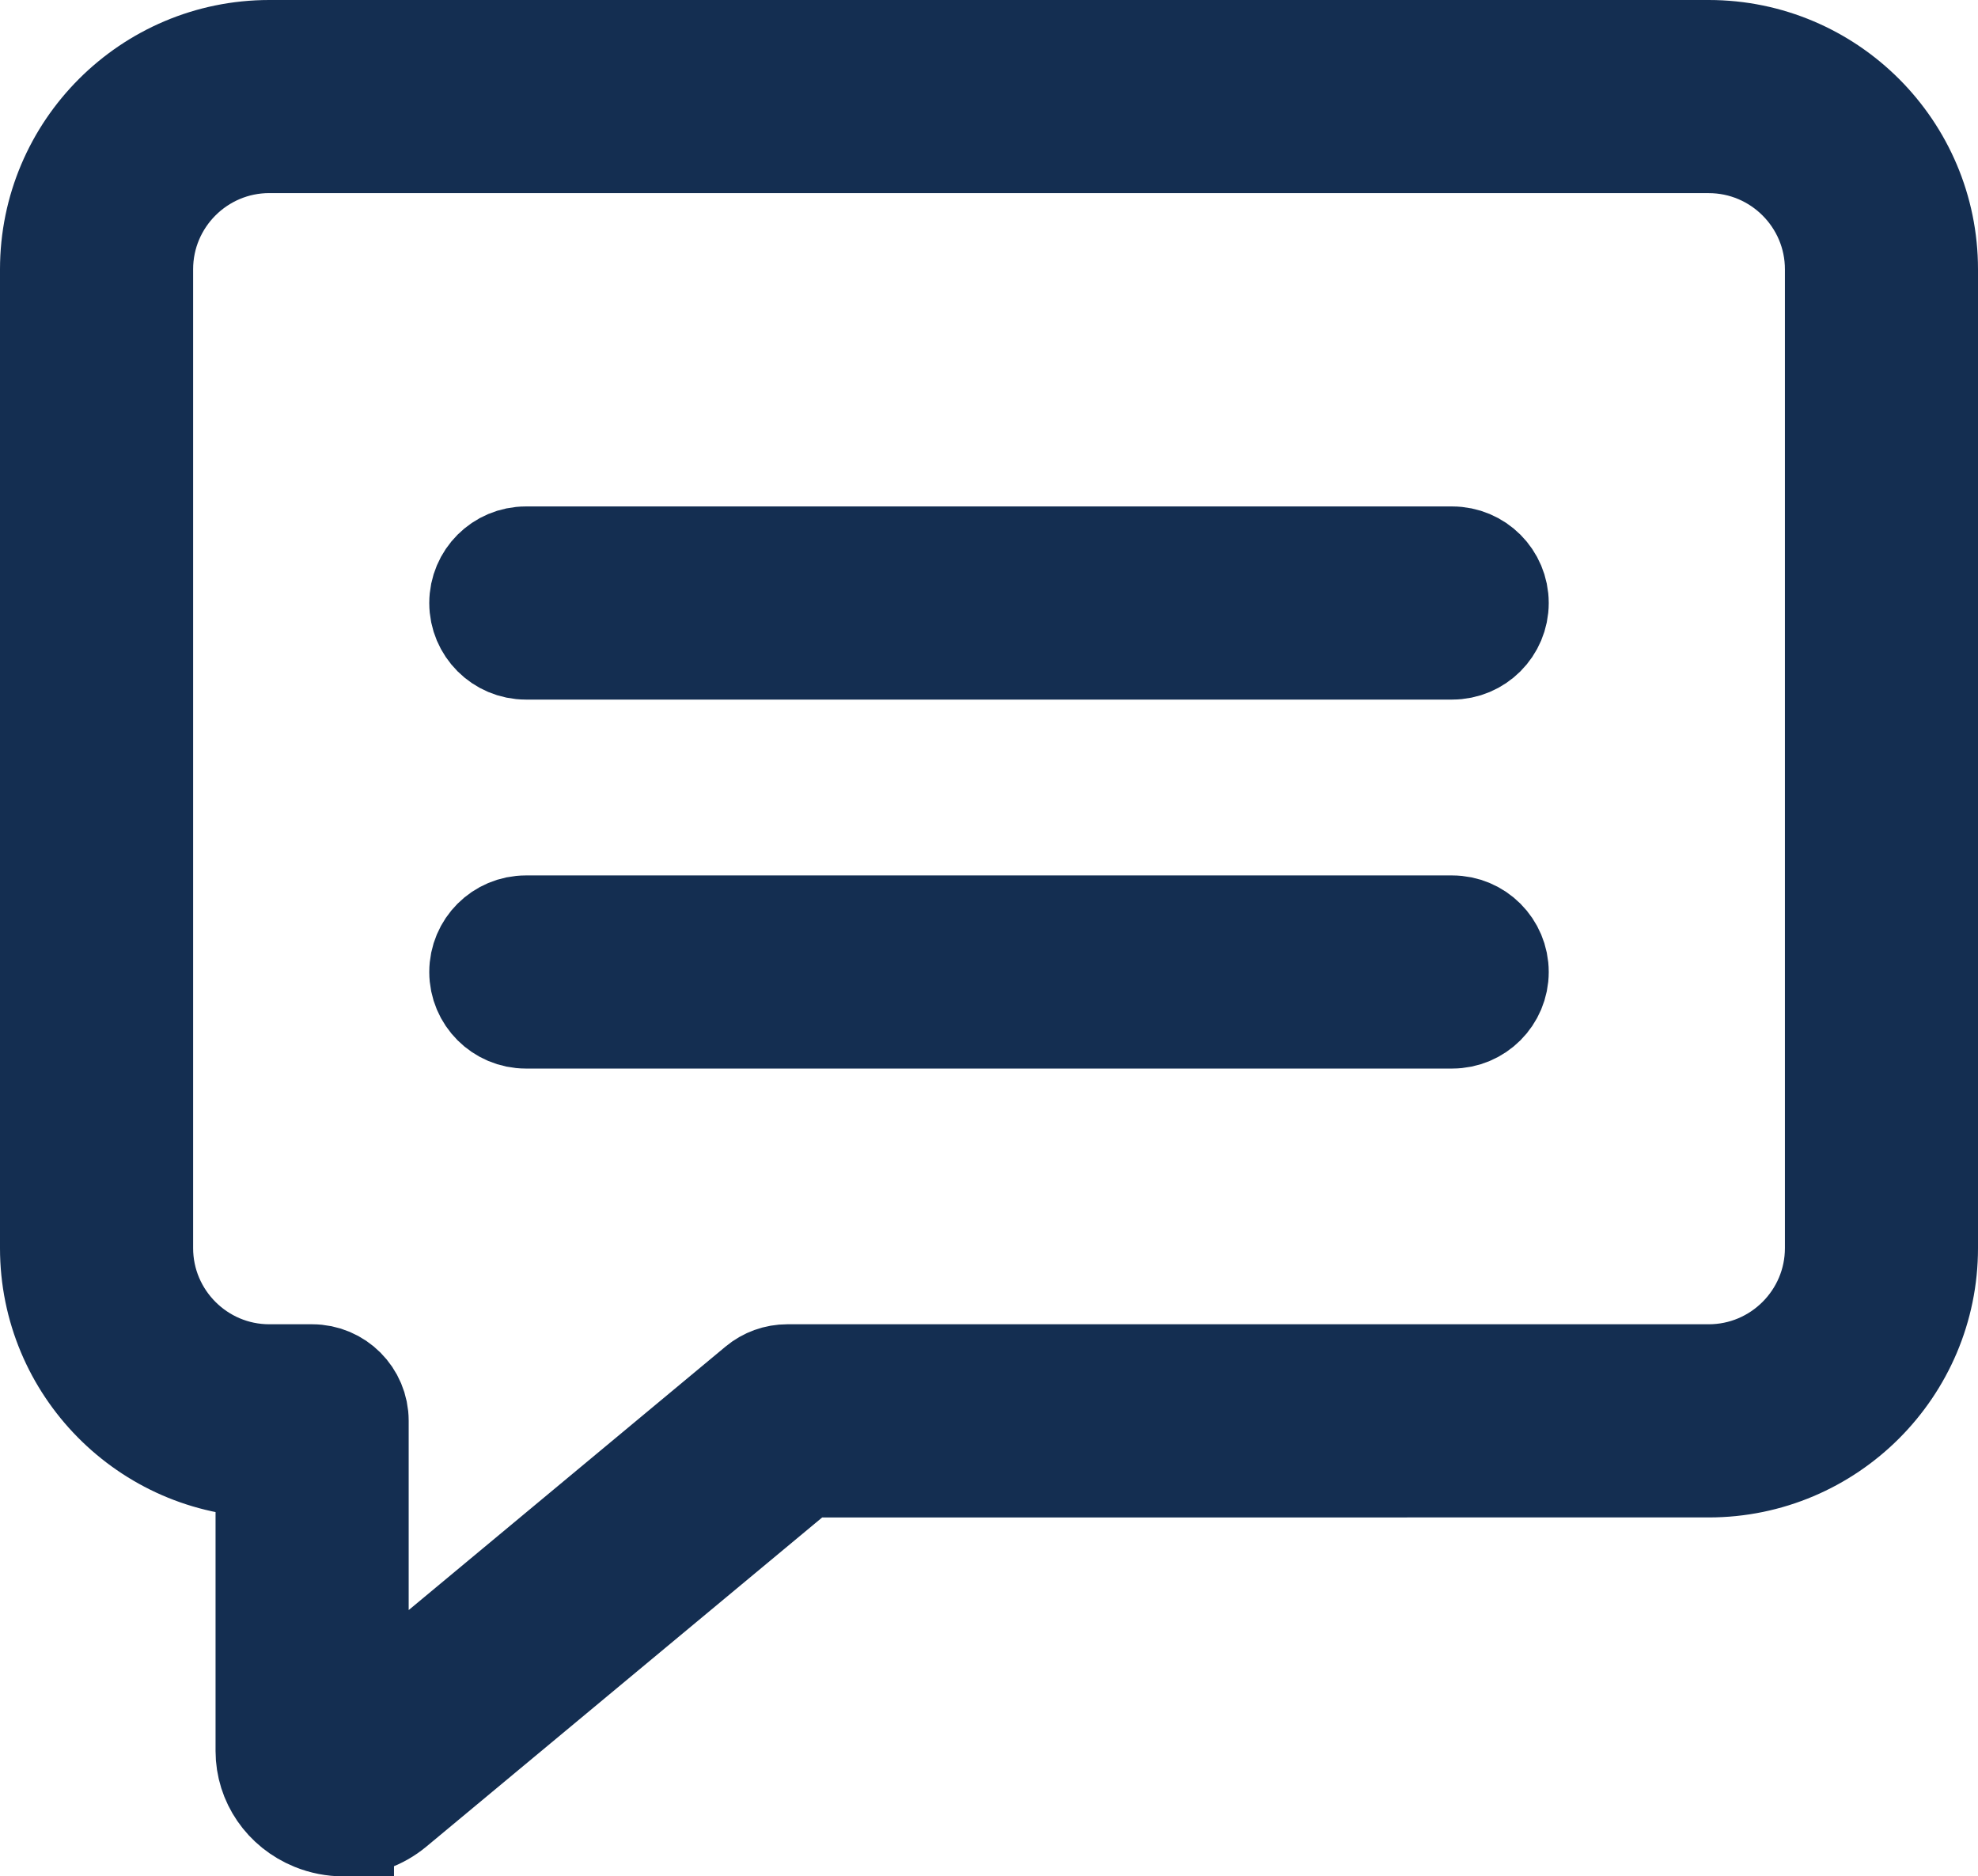
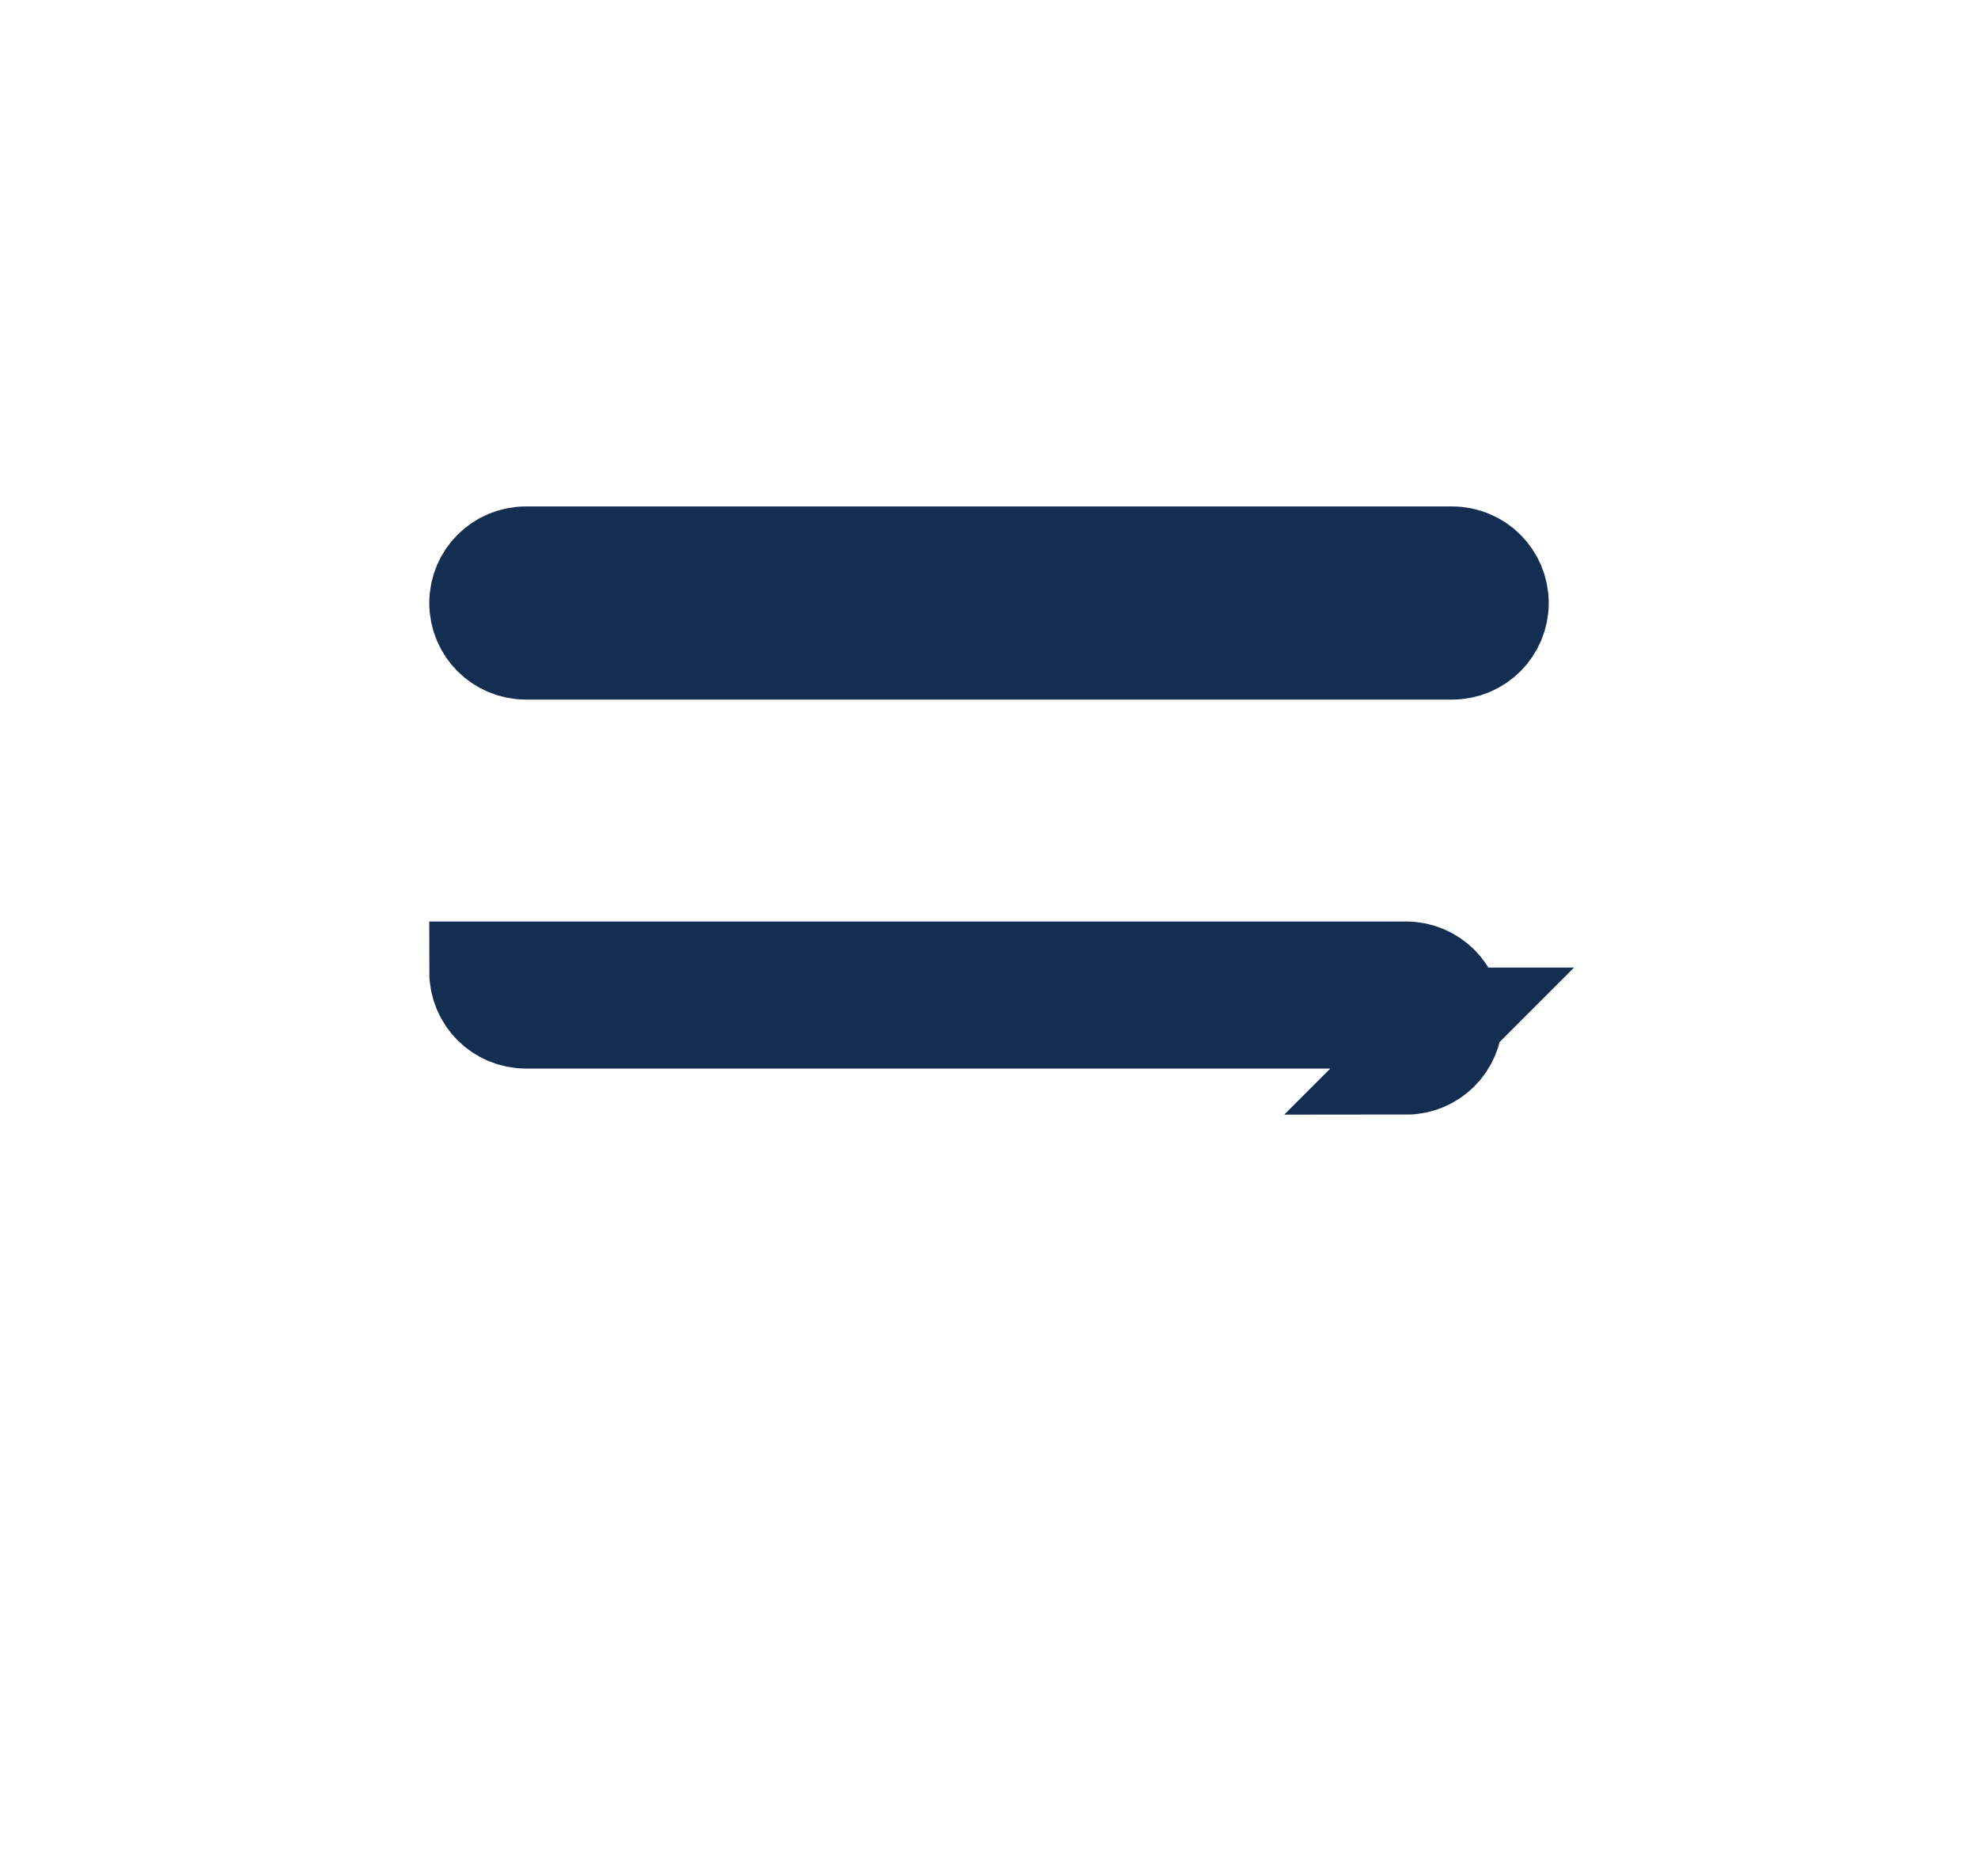
<svg xmlns="http://www.w3.org/2000/svg" id="Layer_2" viewBox="0 0 470.1 445.93">
  <defs>
    <style>.cls-1{fill:#142e51;stroke:#142e51;stroke-miterlimit:10;stroke-width:24px;}</style>
  </defs>
  <g id="Layer_1-2">
-     <path class="cls-1" d="M81.64,433.93c-2.46,0-4.86-.47-7.13-1.39-6.86-2.79-11.28-9.23-11.28-16.4v-67.51c-28.32-.41-51.23-23.58-51.23-51.99V64c0-28.67,23.33-52,52-52H406.1c28.67,0,52,23.33,52,52v232.63c0,28.67-23.33,52-52,52H191.07l-97.41,81c-3.33,2.77-7.6,4.3-12.02,4.3ZM64,33.89c-16.6,0-30.1,13.5-30.1,30.1v232.63c0,16.6,13.51,30.1,30.1,30.1h10.18c6.05,0,10.95,4.9,10.95,10.95v70.56l94.98-78.98c1.97-1.64,4.44-2.53,7-2.53h218.99c16.6,0,30.11-13.5,30.11-30.1V64c0-16.6-13.5-30.1-30.11-30.1H64Z" />
    <g>
      <path class="cls-1" d="M345.13,154.26H124.97c-6.04,0-10.95-4.9-10.95-10.95s4.9-10.95,10.95-10.95h220.16c6.05,0,10.95,4.9,10.95,10.95s-4.9,10.95-10.95,10.95Z" />
-       <path class="cls-1" d="M345.13,241.95H124.97c-6.04,0-10.95-4.9-10.95-10.95s4.9-10.95,10.95-10.95h220.16c6.05,0,10.95,4.9,10.95,10.95s-4.9,10.95-10.95,10.95Z" />
+       <path class="cls-1" d="M345.13,241.95H124.97c-6.04,0-10.95-4.9-10.95-10.95h220.16c6.05,0,10.95,4.9,10.95,10.95s-4.9,10.95-10.95,10.95Z" />
    </g>
  </g>
</svg>